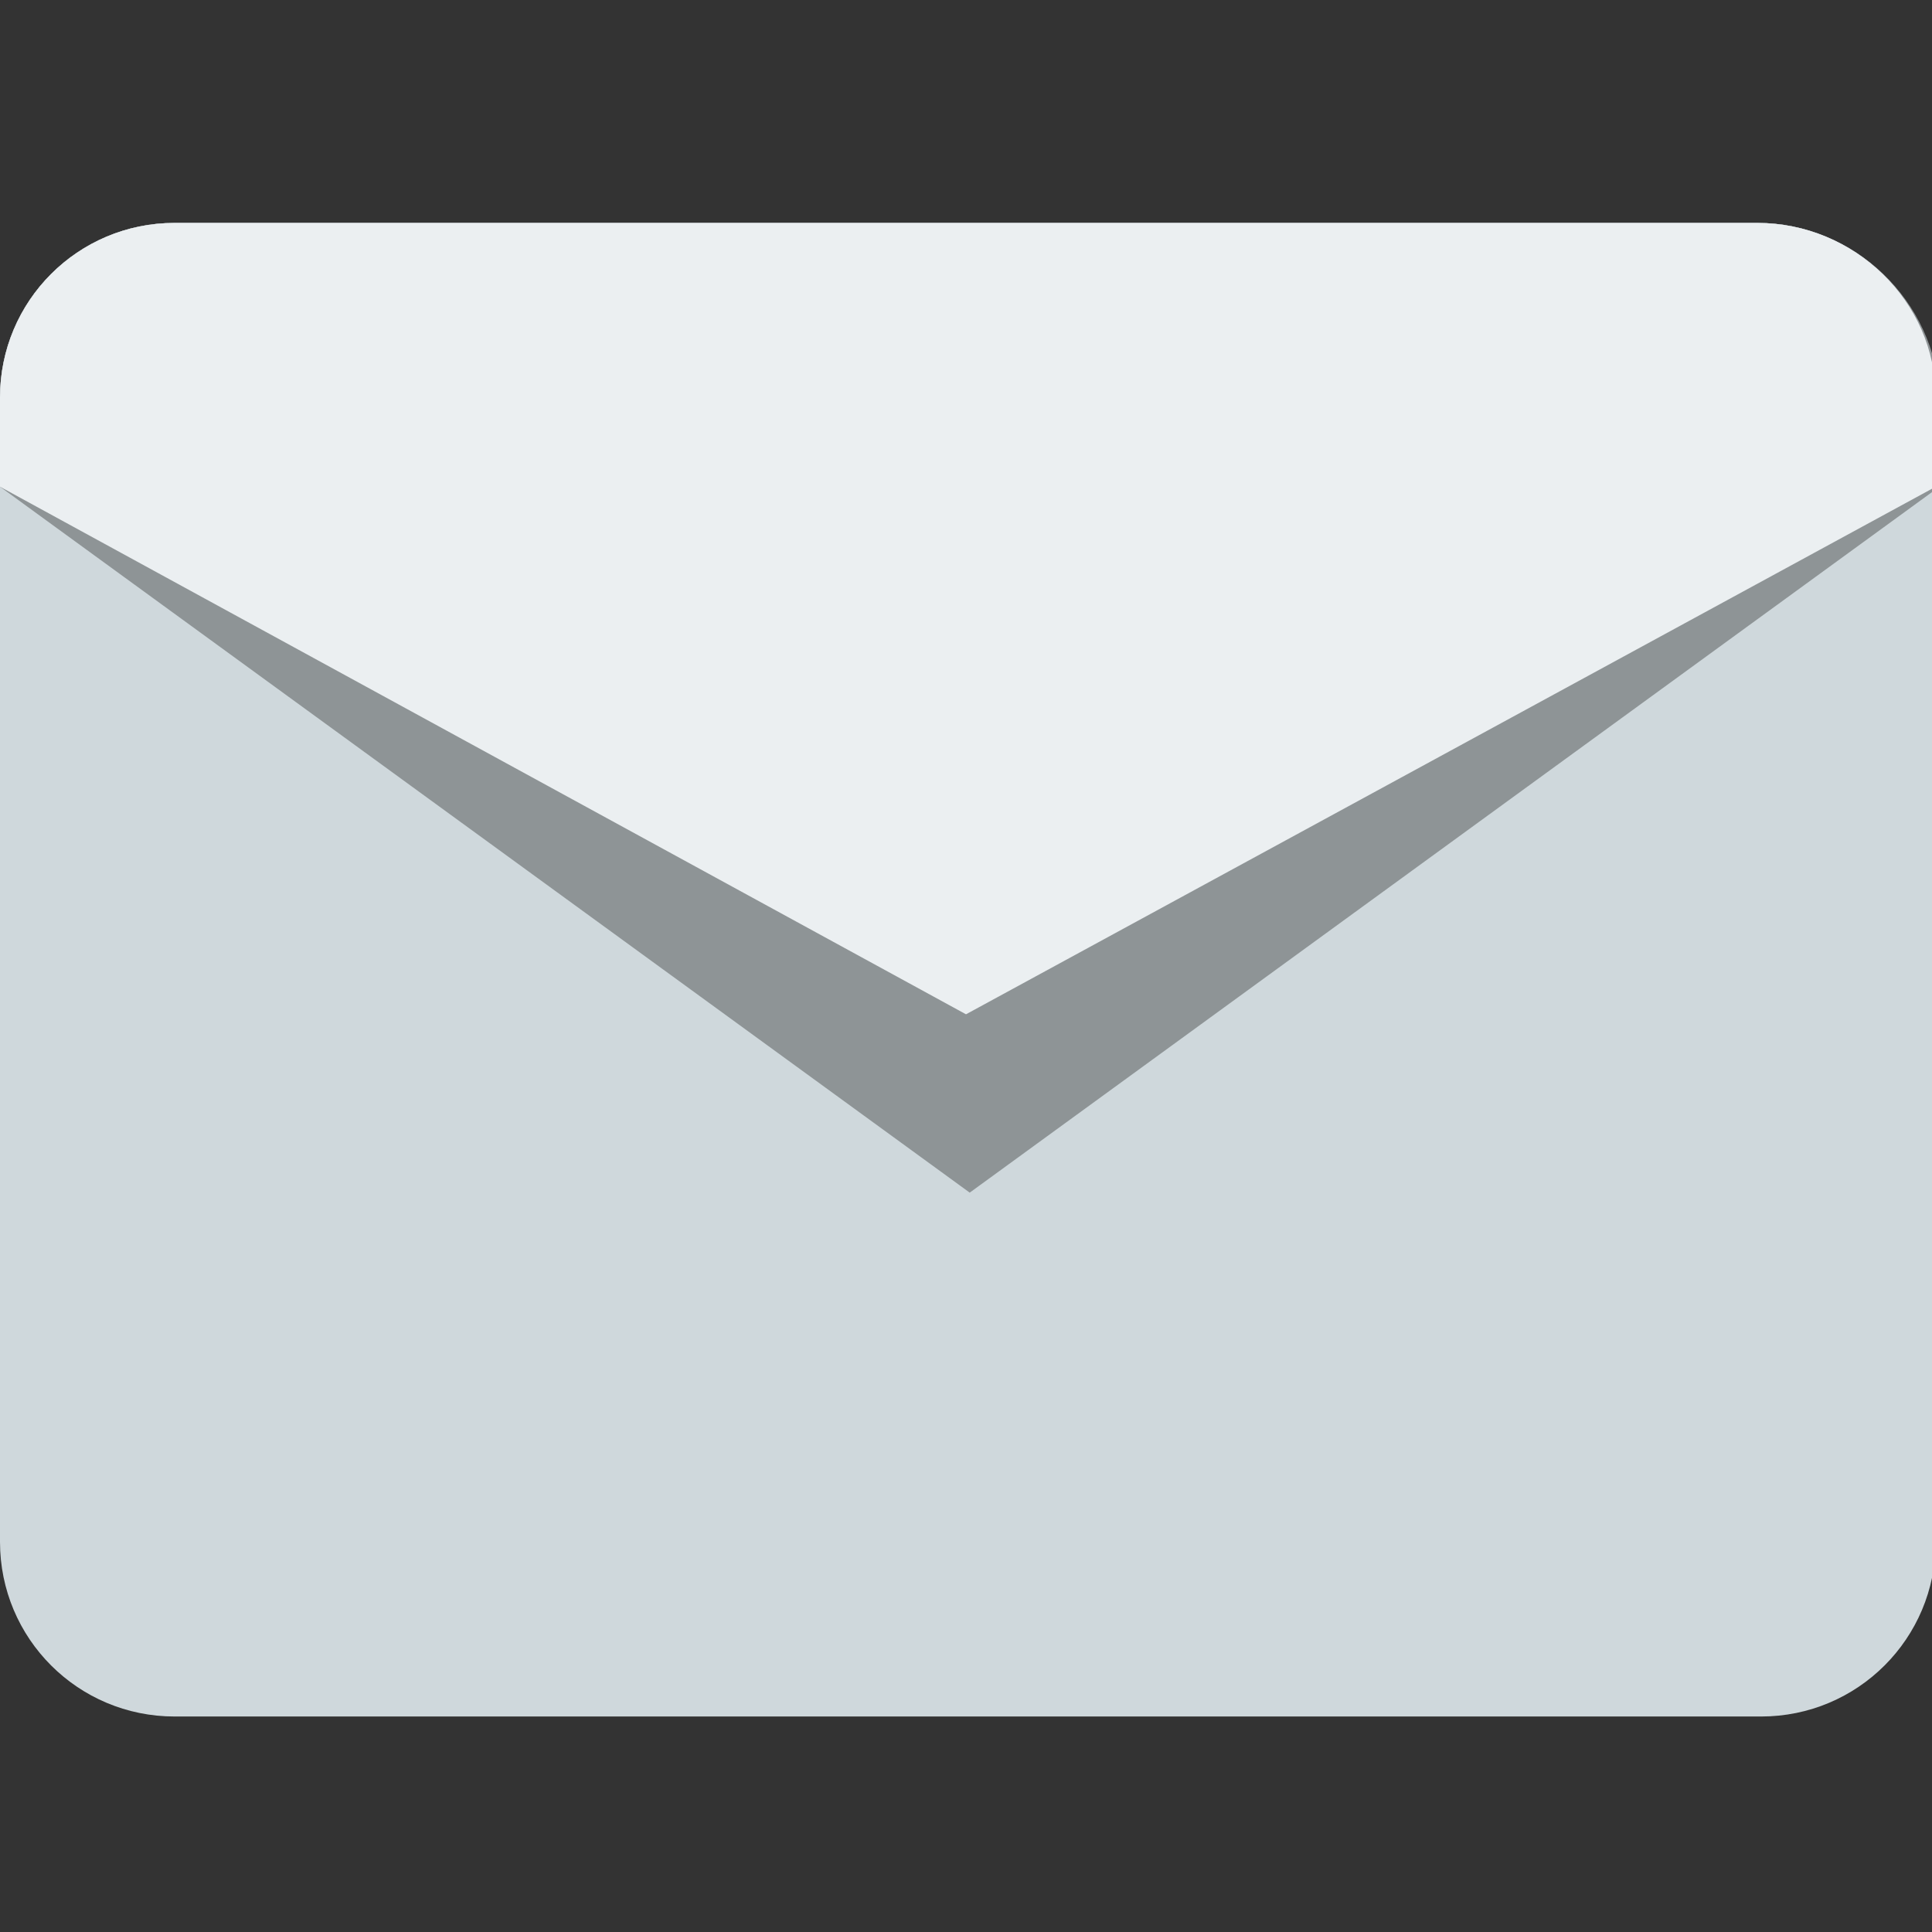
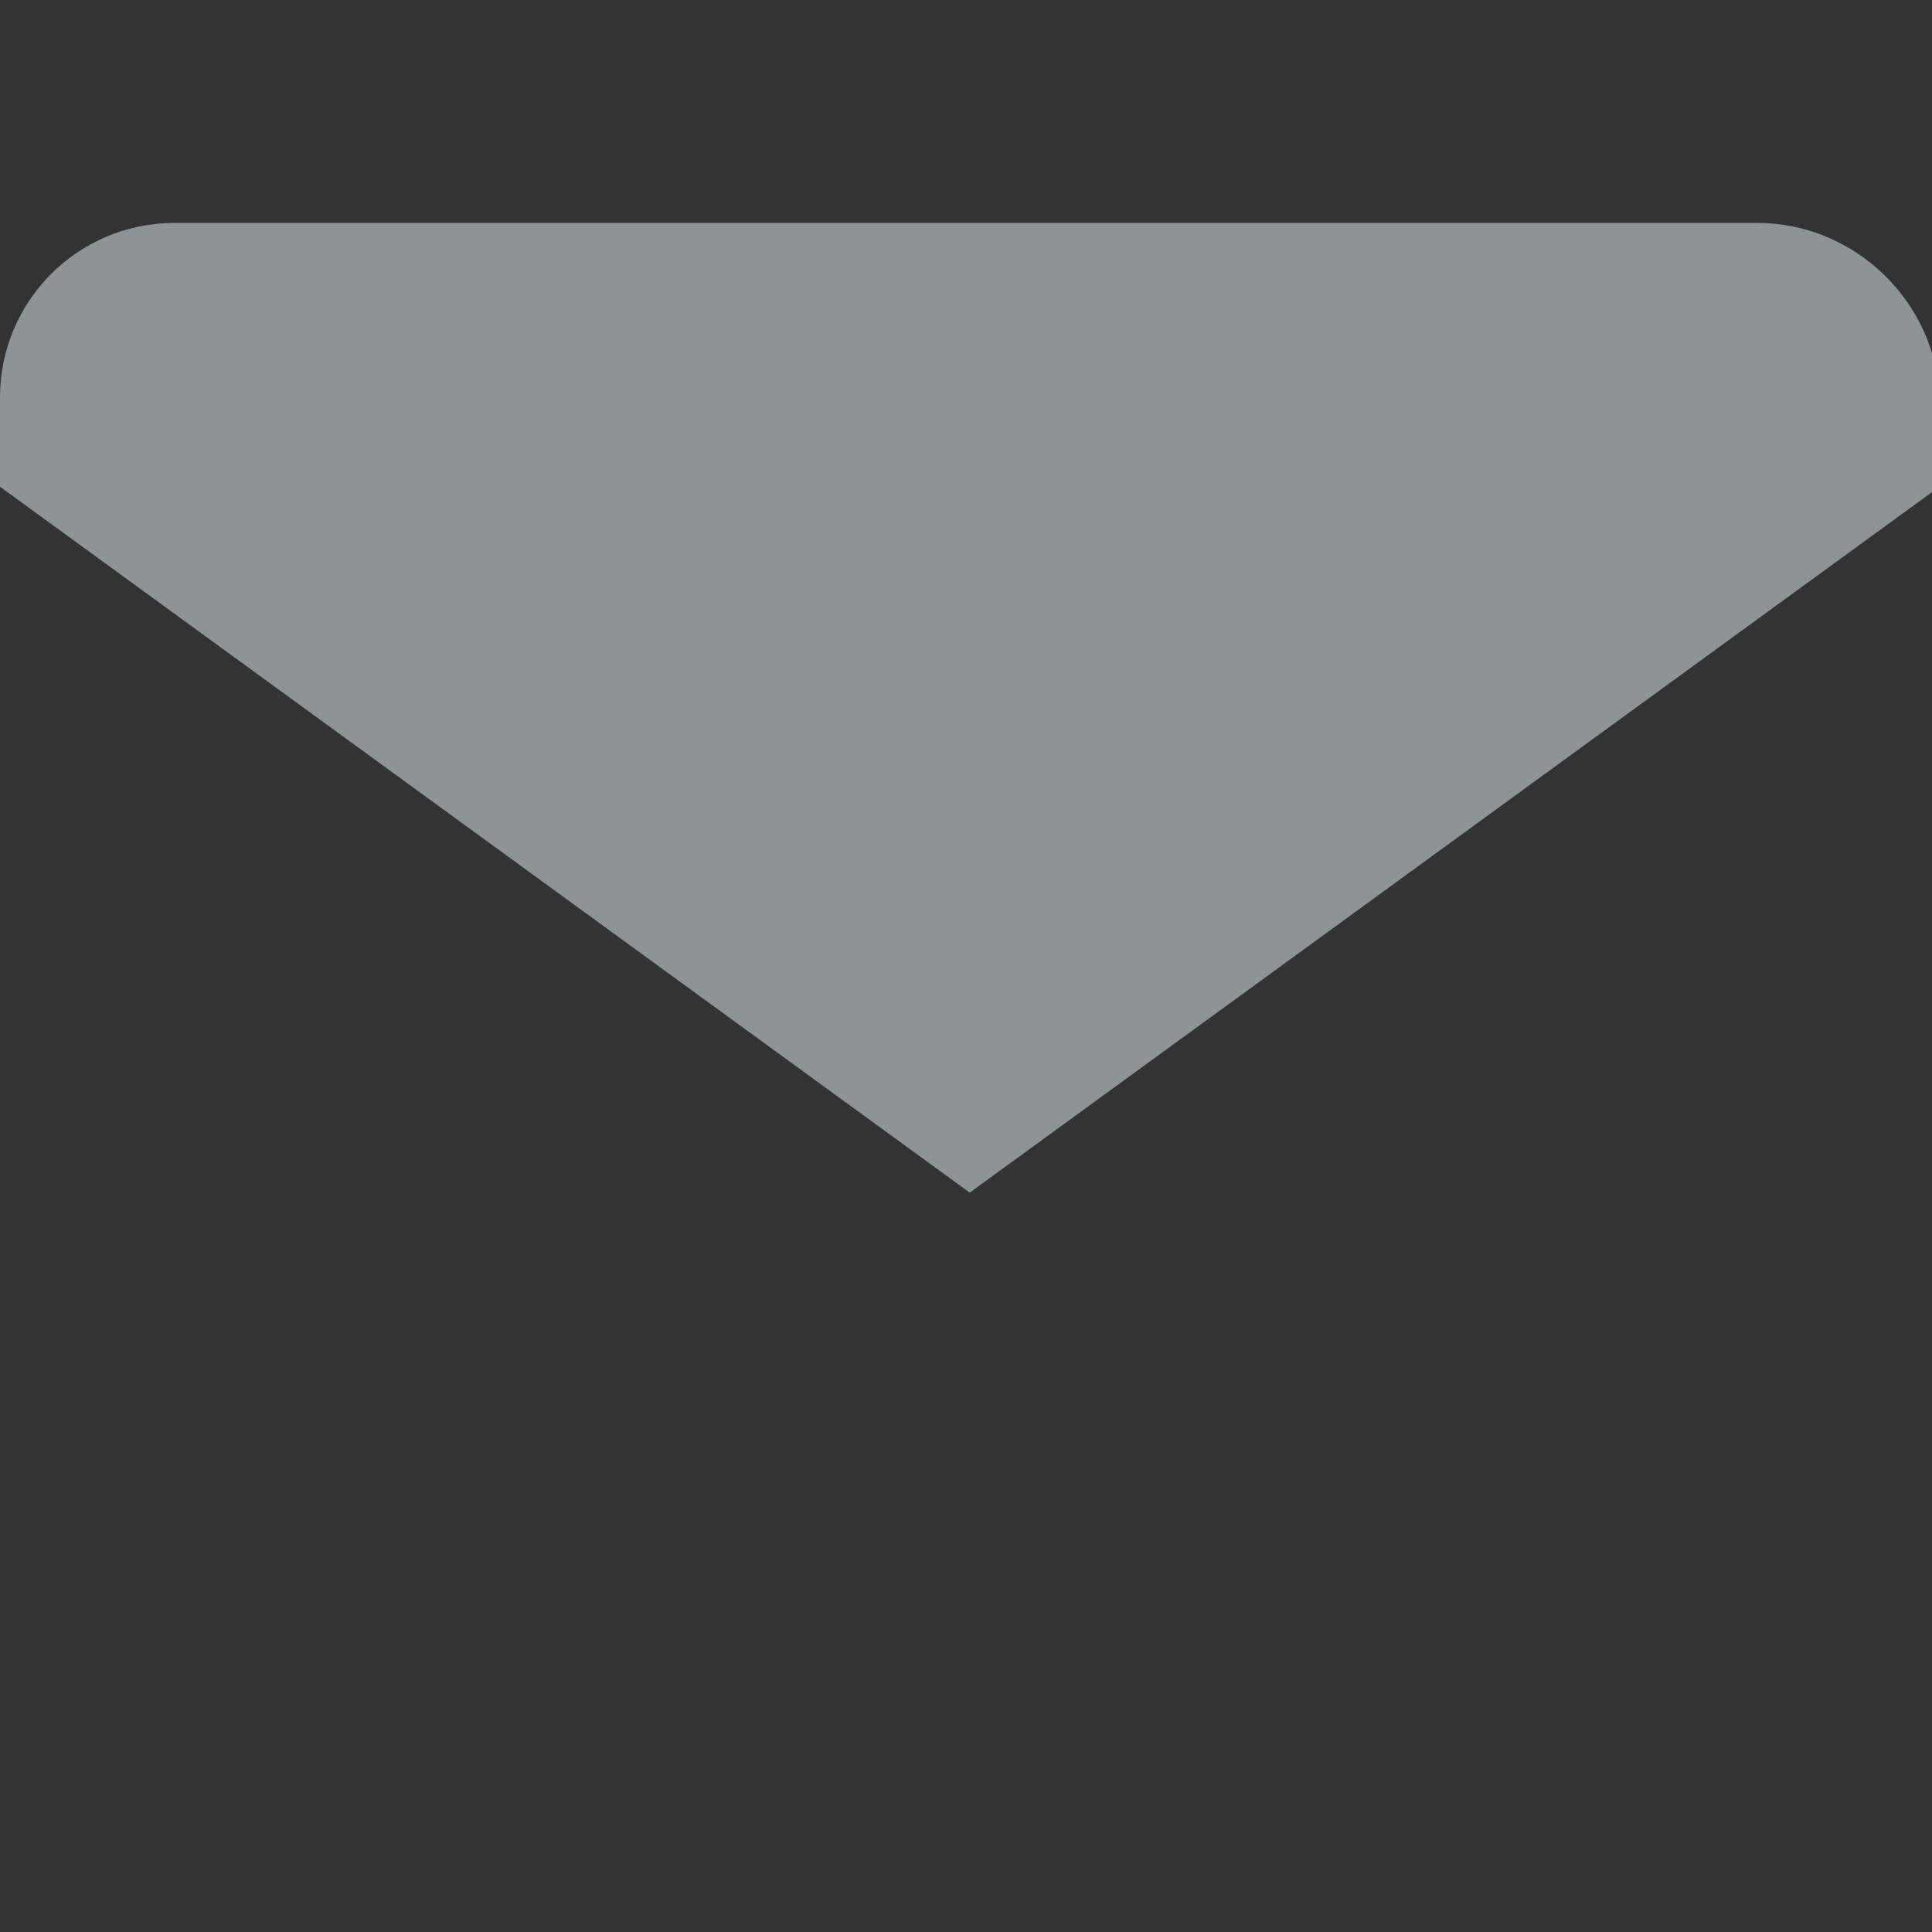
<svg xmlns="http://www.w3.org/2000/svg" version="1.1" id="レイヤー_1" x="0px" y="0px" width="52px" height="52px" viewBox="0 0 52 52" style="enable-background:new 0 0 52 52;" xml:space="preserve">
  <rect x="0" y="0" width="52" height="52" fill="#333333" stroke="none" />
  <style type="text/css">
	.st0{fill:#CFD8DC;}
	.st1{fill:#8E9496;}
	.st2{fill:#EBEFF1;}
</style>
  <g id="レイヤー_2_1_">
    <g id="一覧">
      <g>
-         <path class="st0" d="M47.3,6H4.7C2.1,6,0,8.1,0,10.7v30.8c0,2.6,2.1,4.7,4.7,4.7h42.7c2.6,0,4.7-2.1,4.7-4.7l0,0V10.8     C52.1,8.1,49.9,6,47.3,6z" />
        <path class="st1" d="M47.3,6H4.7C2.1,6,0,8.1,0,10.7v2.4l26.1,19l26.1-19v-2.4C52.1,8.1,49.9,6,47.3,6z" />
-         <path class="st2" d="M47.3,6H4.7C2.1,6,0,8.1,0,10.7v2.4l26,14.2l26.1-14.2v-2.4C52.1,8.1,49.9,6,47.3,6z" />
      </g>
    </g>
  </g>
</svg>